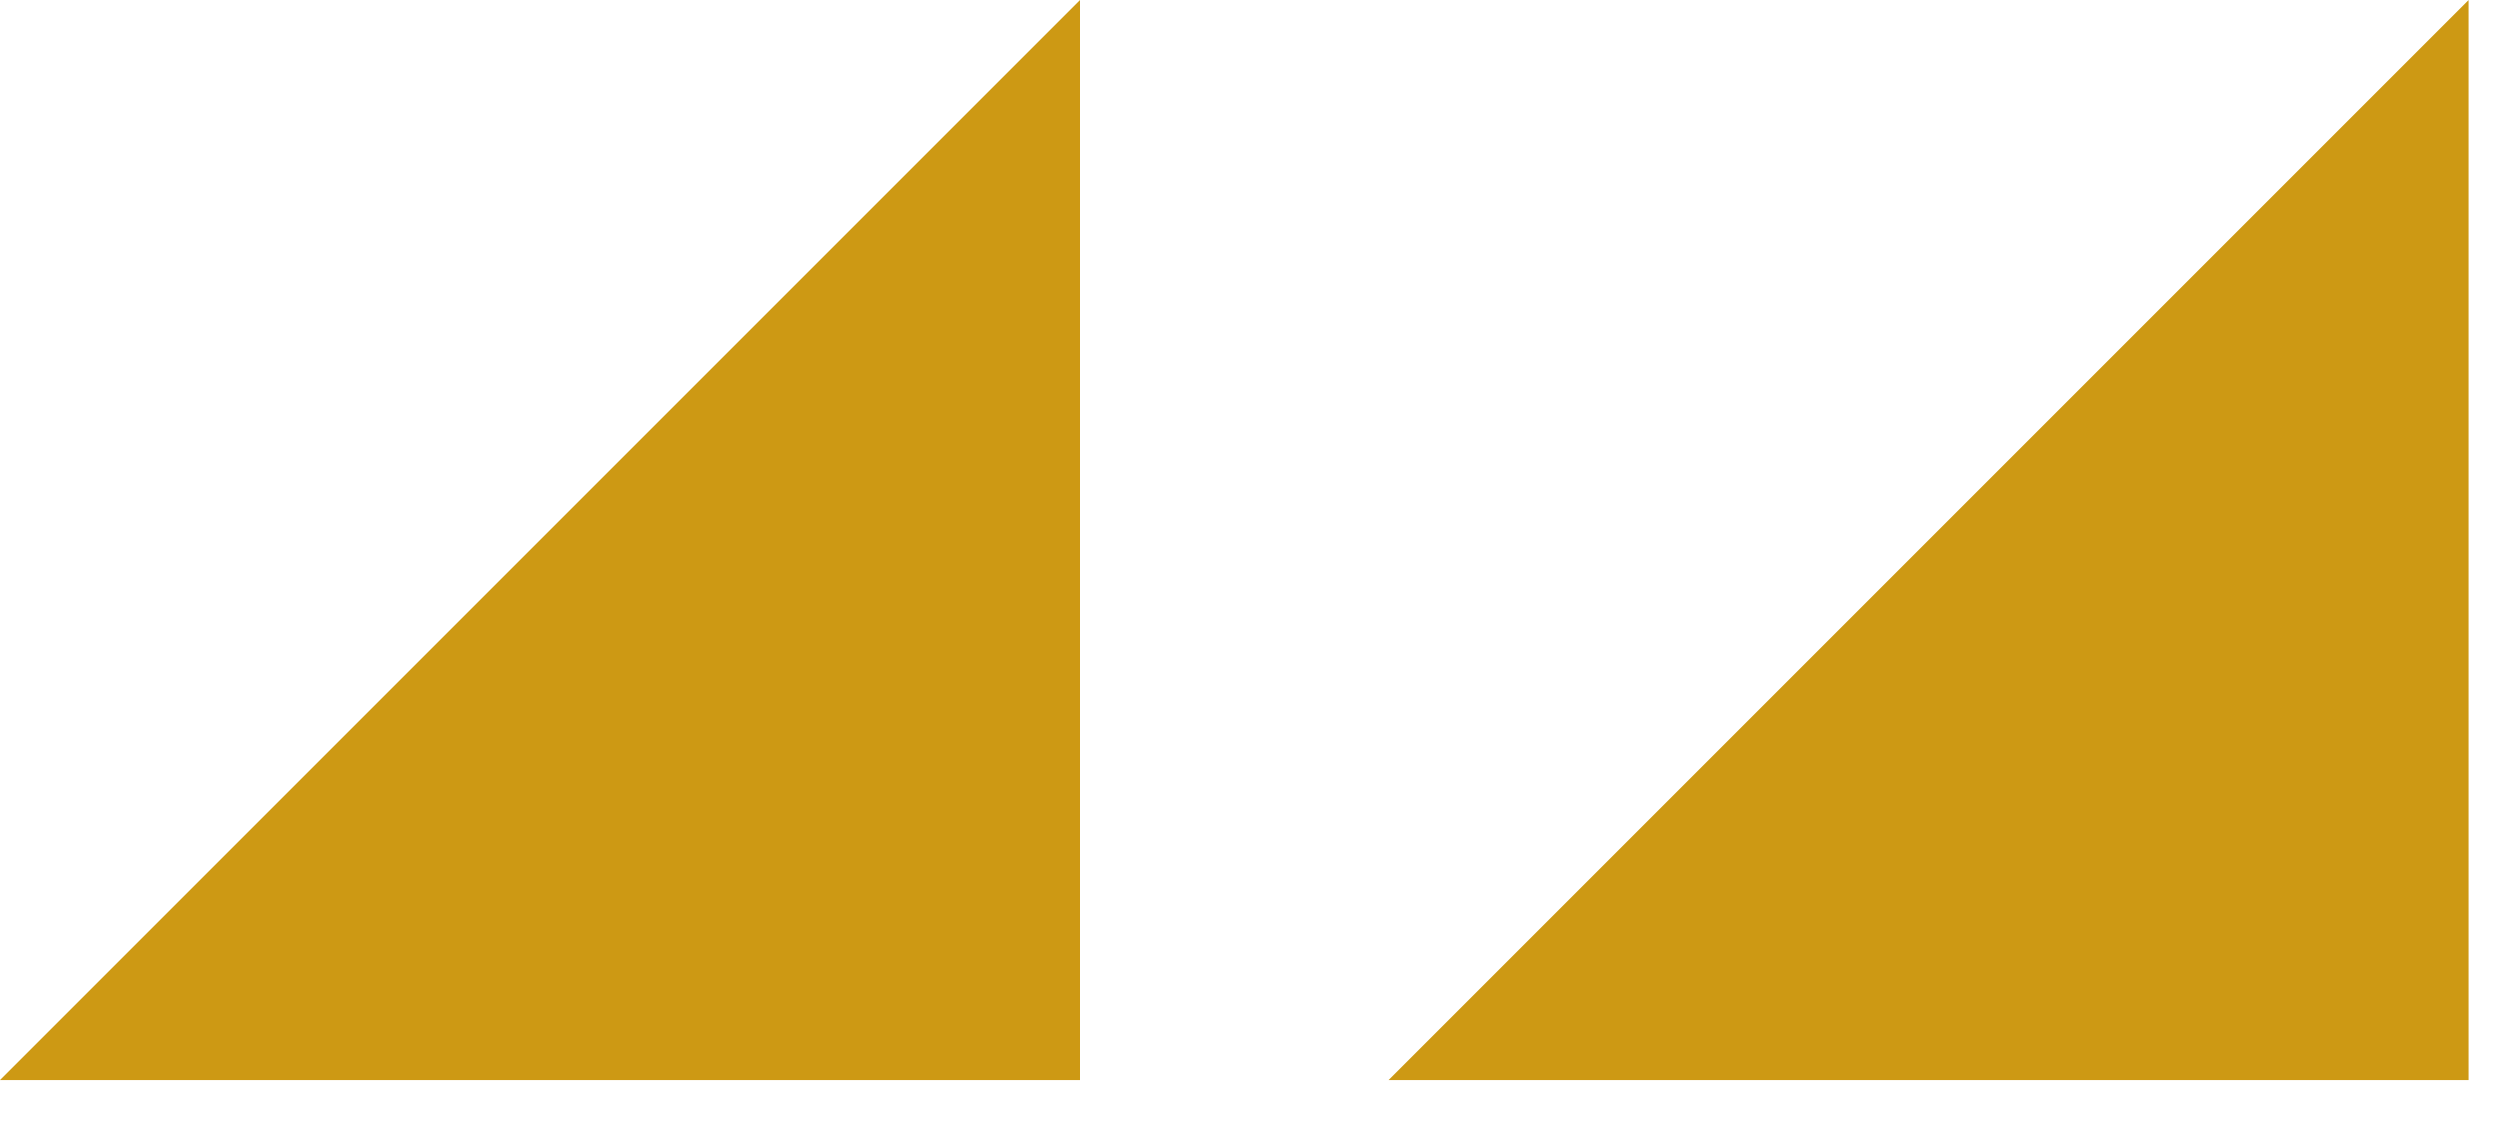
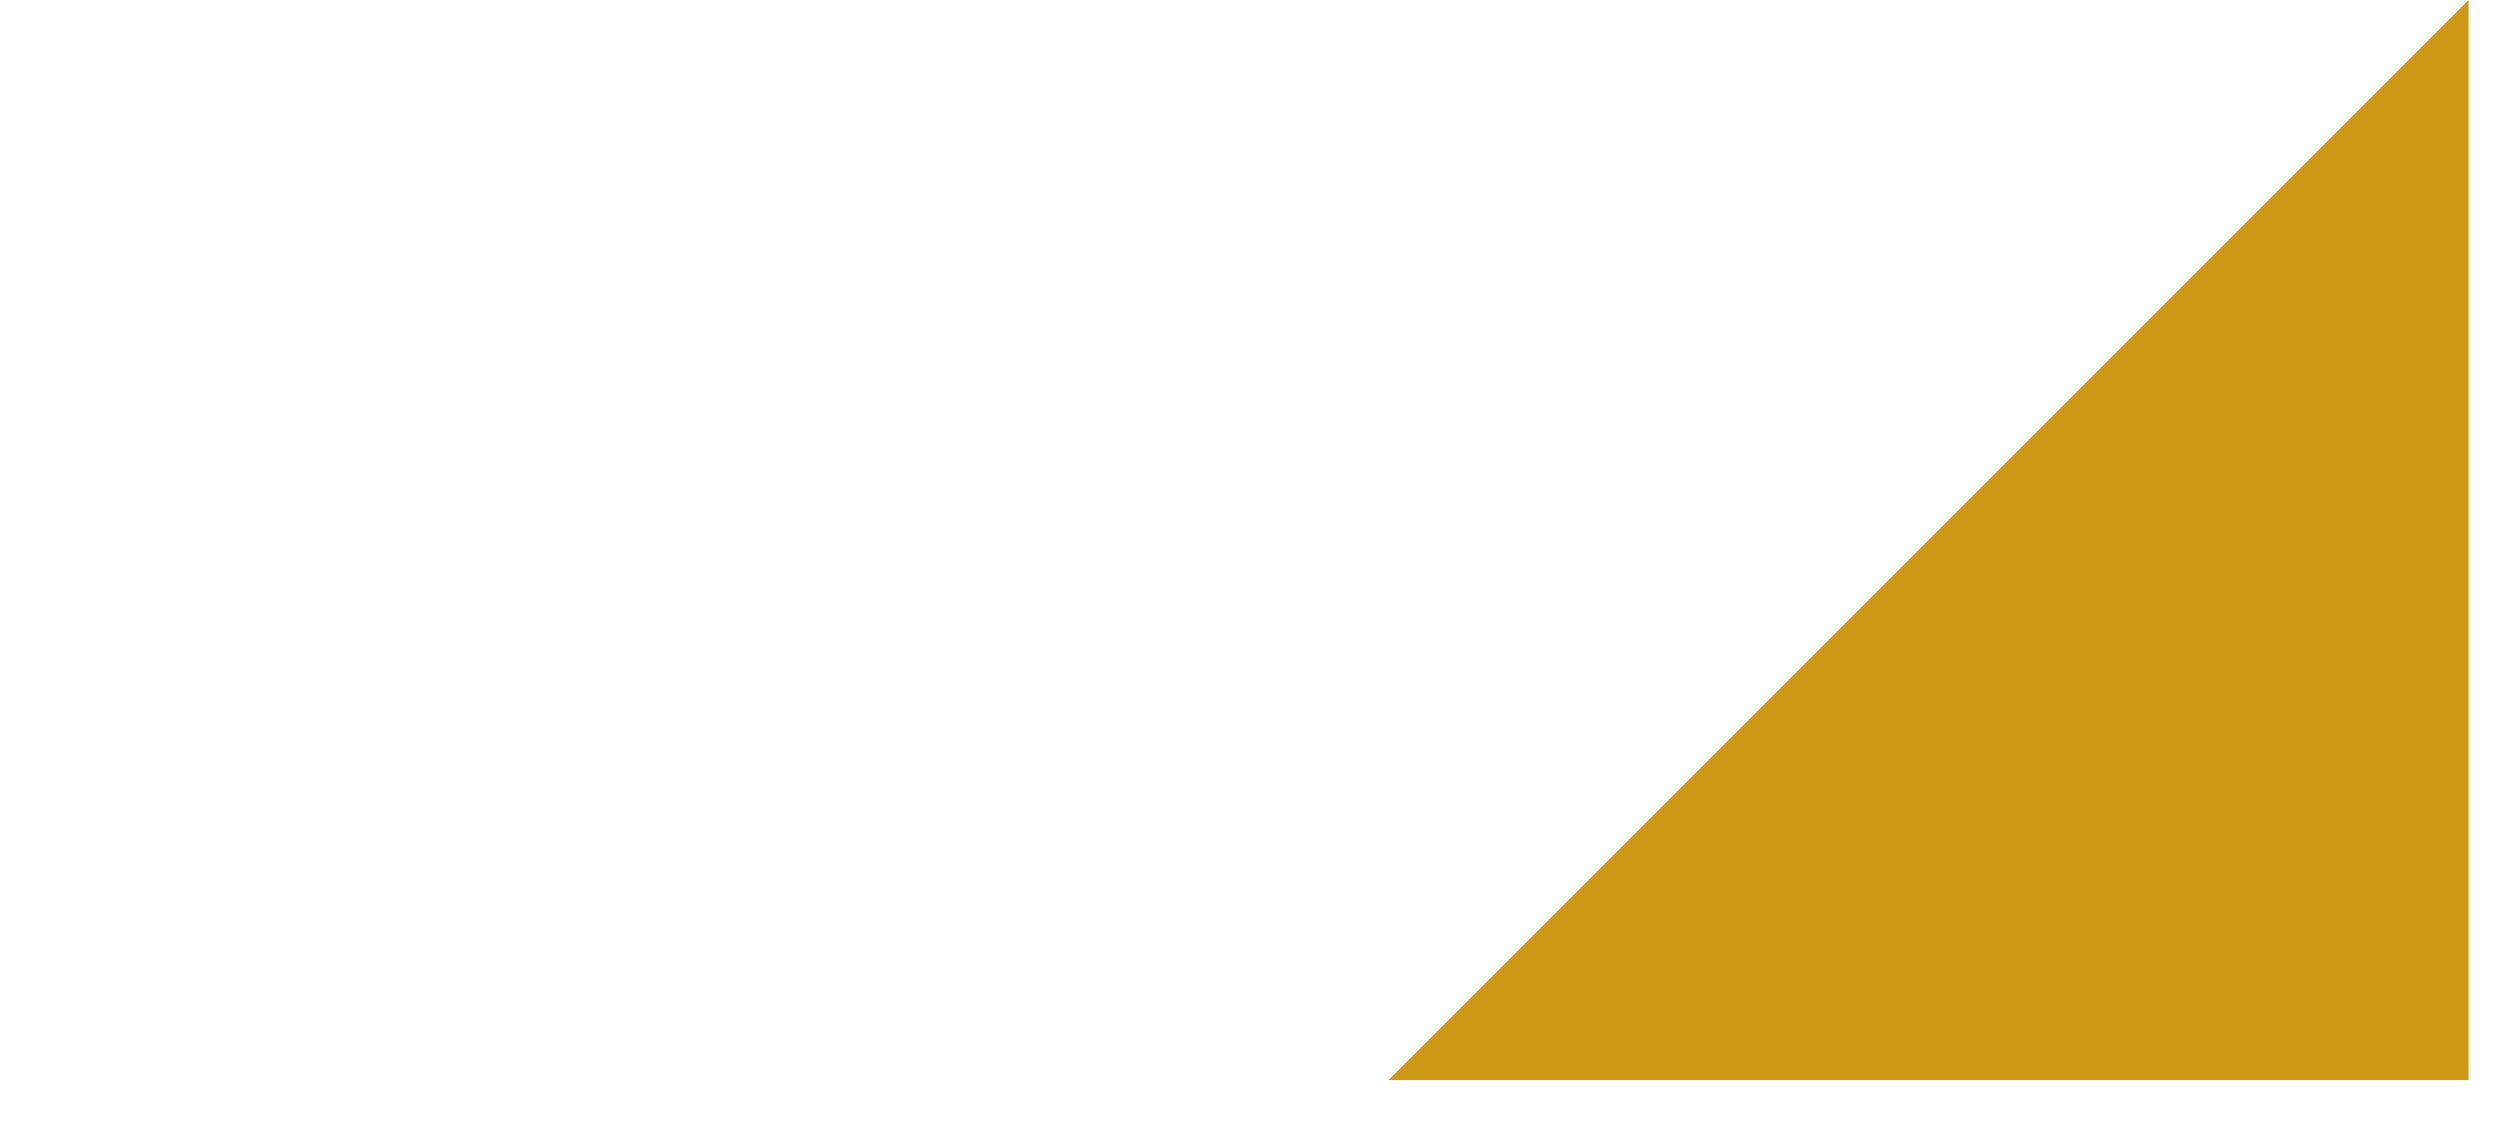
<svg xmlns="http://www.w3.org/2000/svg" width="51" height="23" viewBox="0 0 51 23" fill="none">
-   <path d="M0 22.033L22.032 0.001V22.033H0Z" fill="#CD9914" />
  <path d="M28.327 22.033L50.359 0.001V22.033H28.327Z" fill="#CD9914" />
</svg>